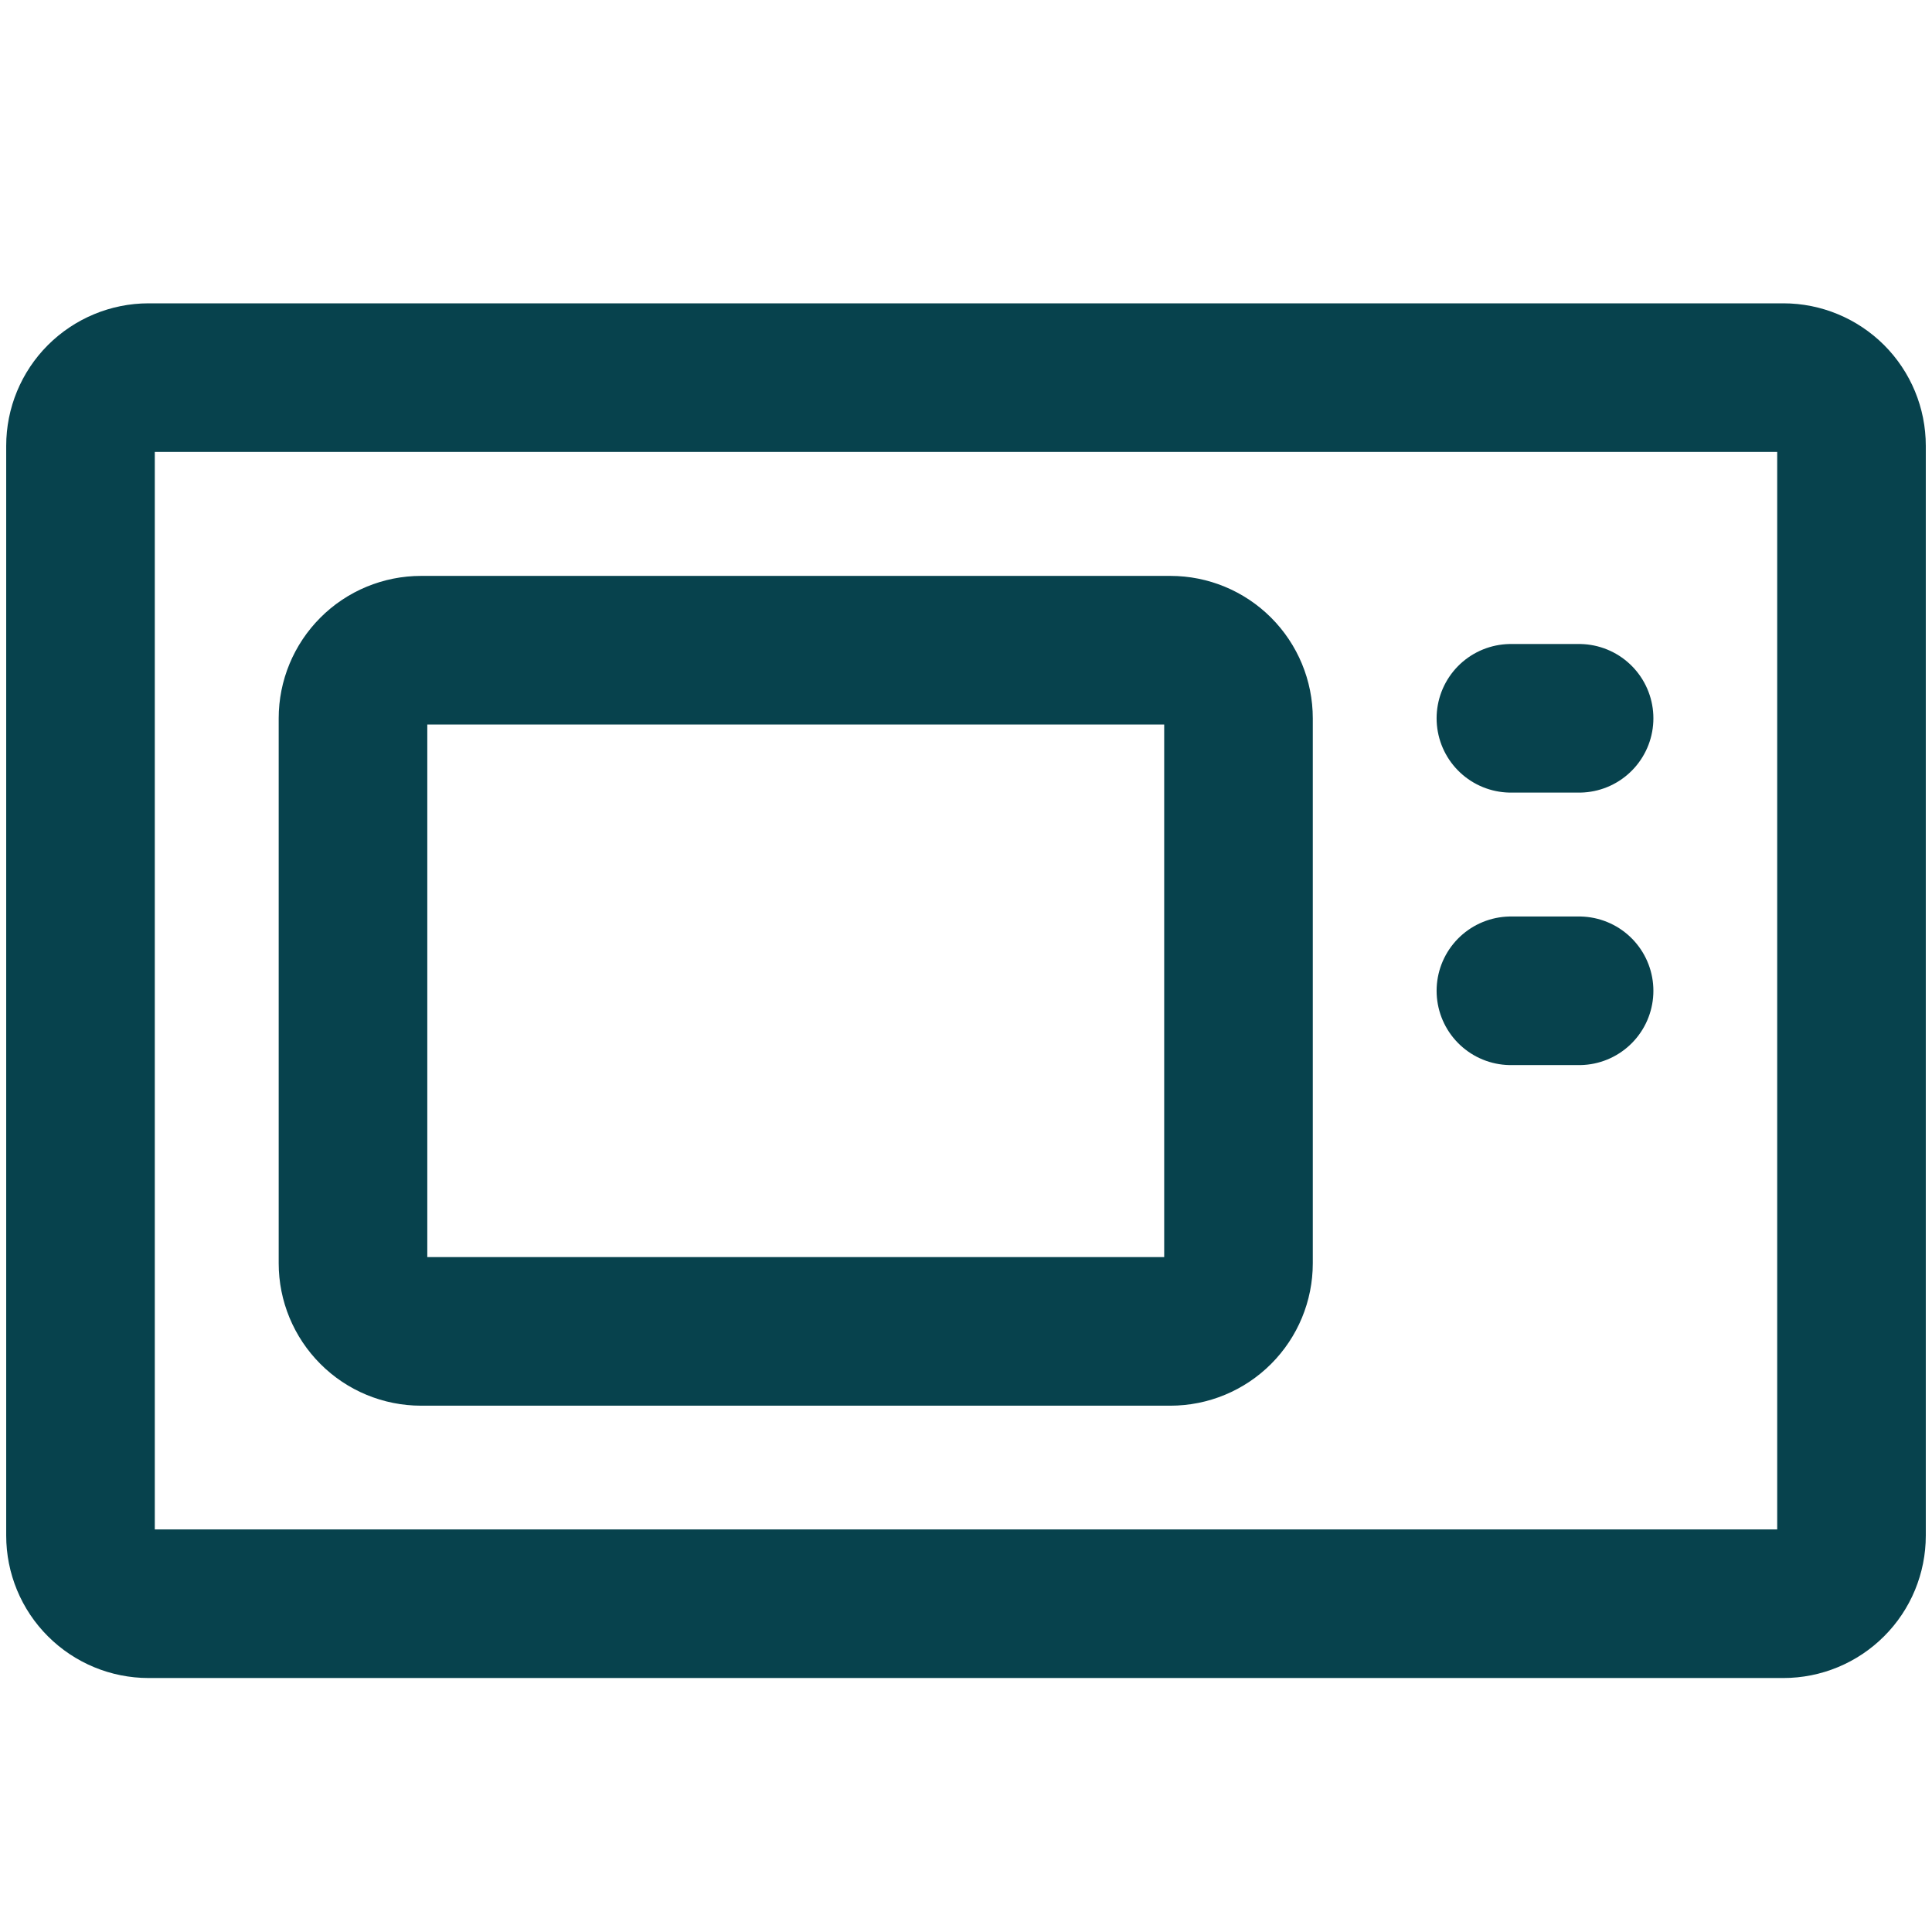
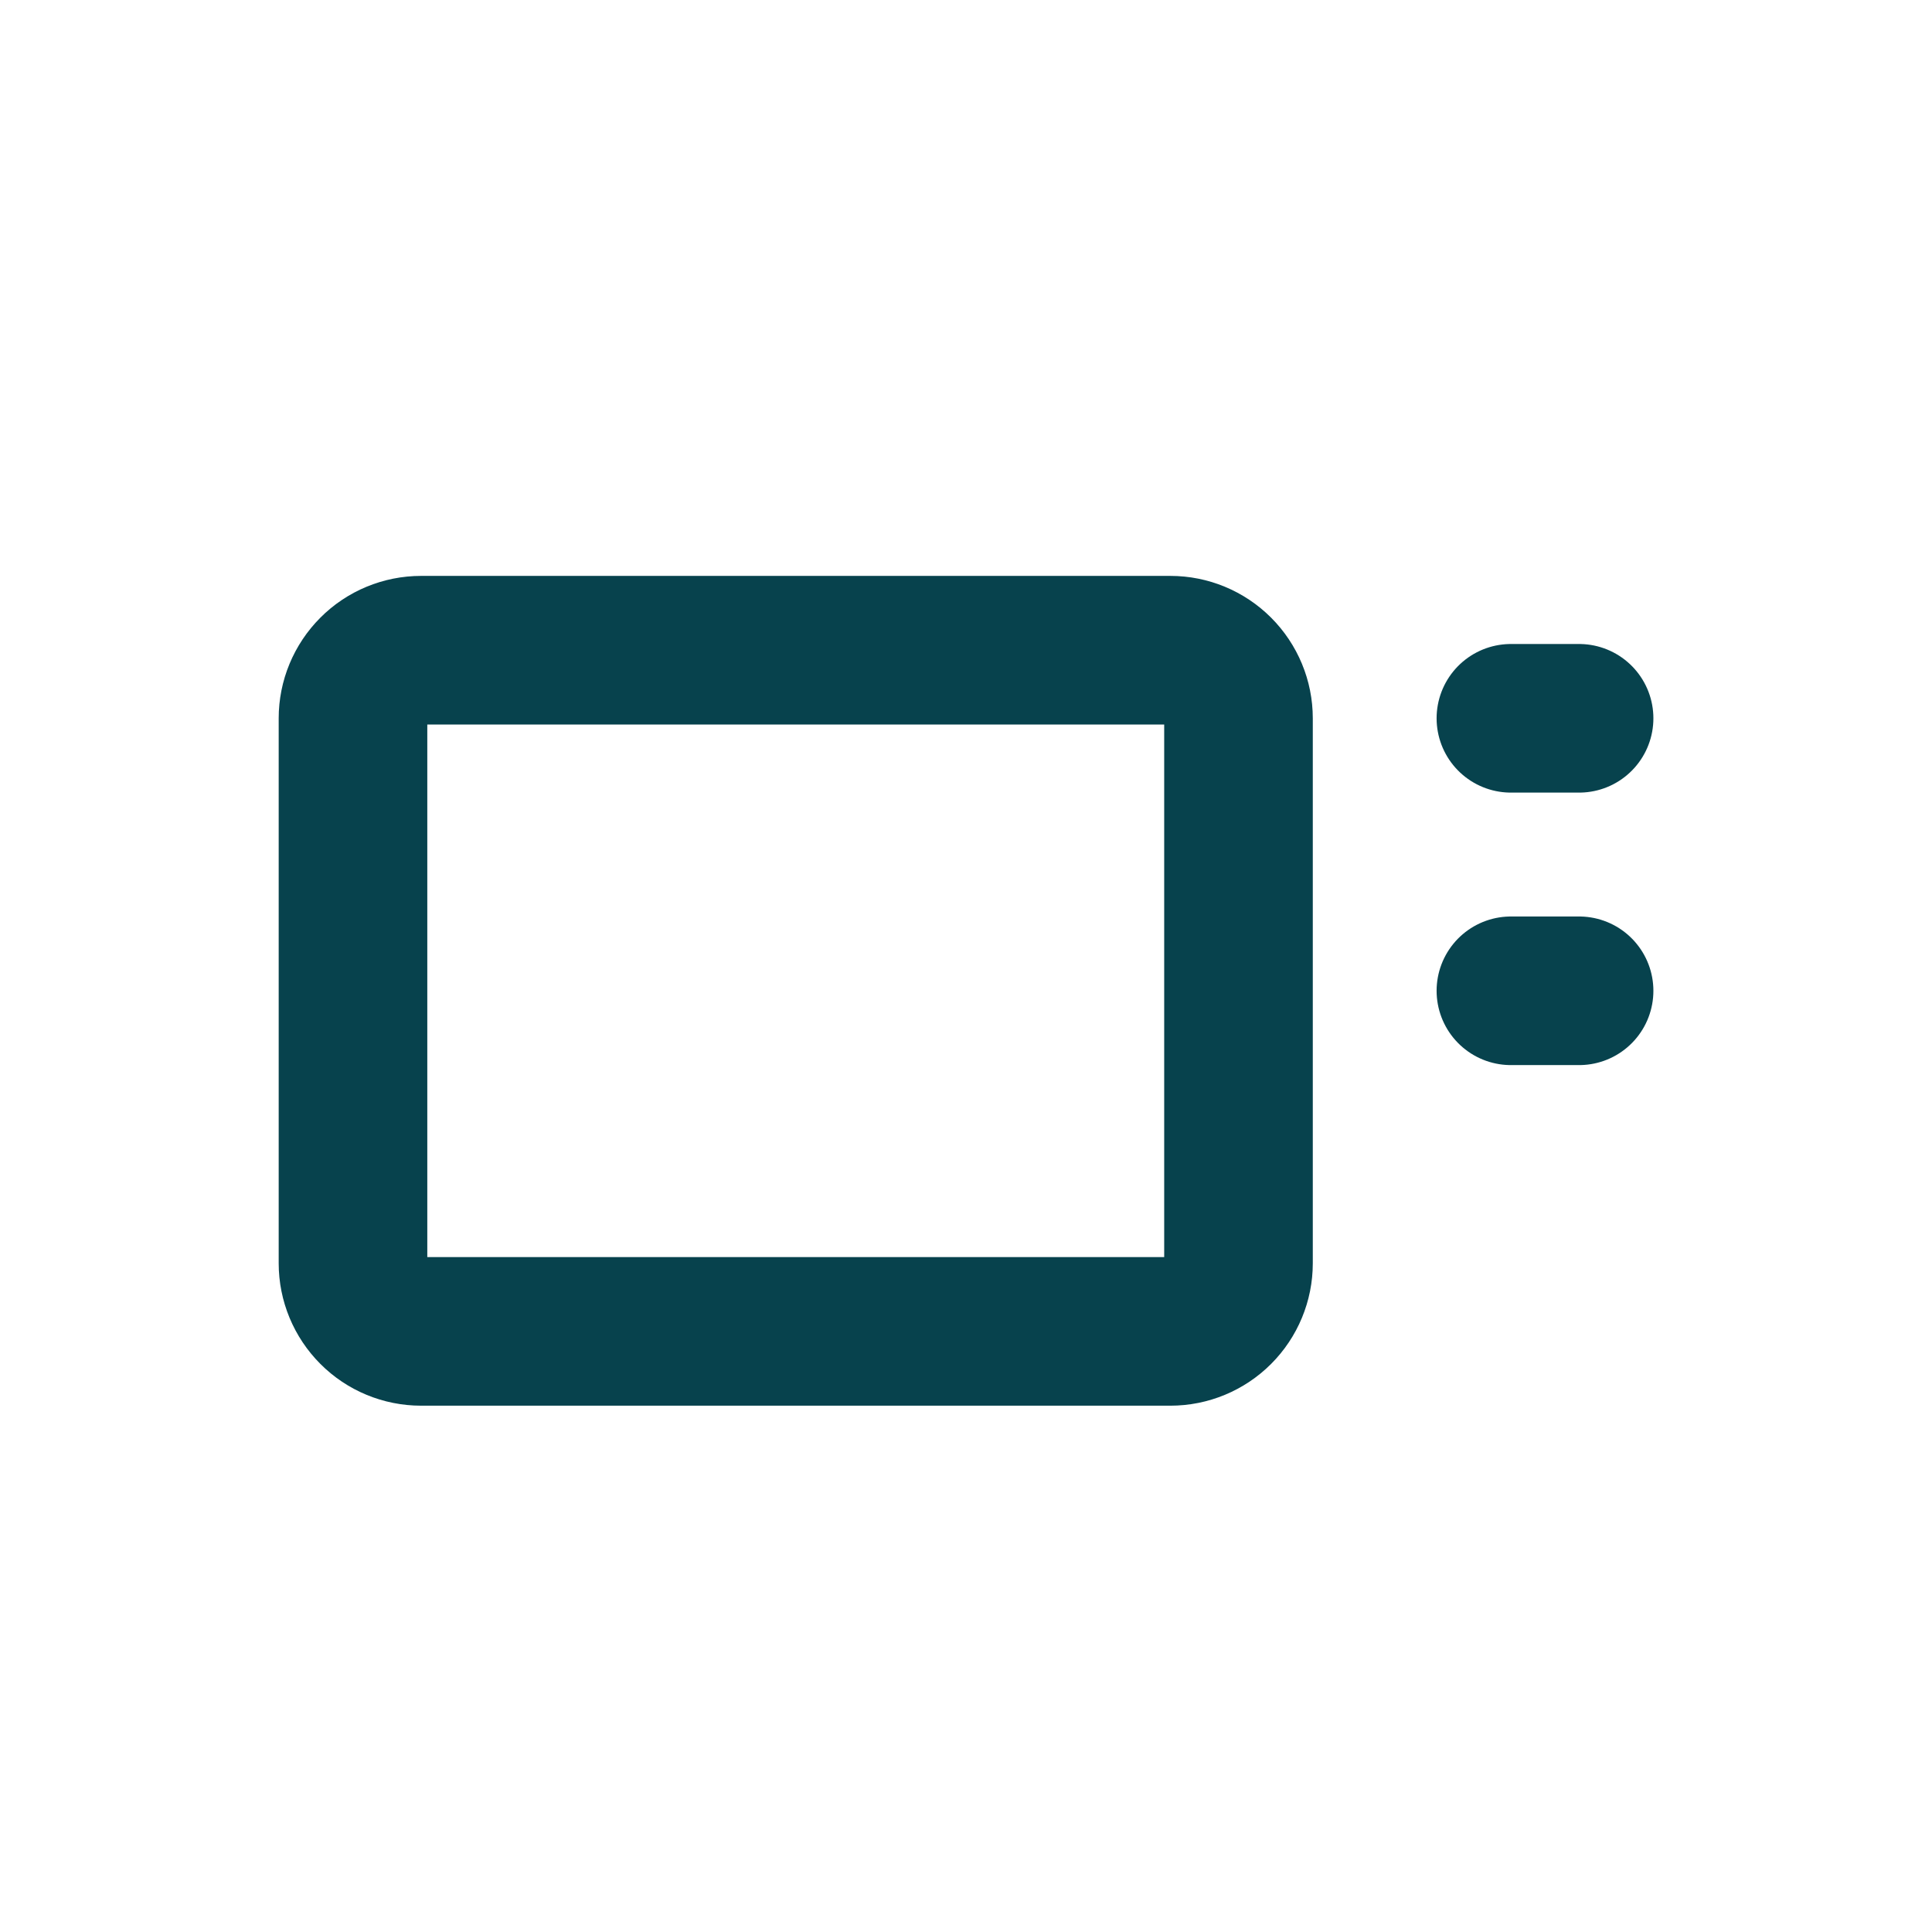
<svg xmlns="http://www.w3.org/2000/svg" width="24" height="24" viewBox="0 0 24 24" fill="none">
-   <path d="M22.154 4.691H1.846C1.622 4.691 1.407 4.781 1.248 4.939C1.089 5.098 1 5.313 1 5.538V19.076C1 19.3 1.089 19.516 1.248 19.674C1.407 19.833 1.622 19.922 1.846 19.922H22.154C22.378 19.922 22.593 19.833 22.752 19.674C22.911 19.516 23 19.3 23 19.076V5.538C23 5.313 22.911 5.098 22.752 4.939C22.593 4.781 22.378 4.691 22.154 4.691Z" stroke="#07424D" stroke-width="1.846" stroke-linecap="round" stroke-linejoin="round" />
  <path d="M18.769 8.923H19.616M18.769 12.308H19.616M14.539 8.077H5.231C5.007 8.077 4.791 8.166 4.633 8.325C4.474 8.484 4.385 8.699 4.385 8.923V15.693C4.385 15.917 4.474 16.132 4.633 16.291C4.791 16.45 5.007 16.539 5.231 16.539H14.539C14.763 16.539 14.978 16.45 15.137 16.291C15.296 16.132 15.385 15.917 15.385 15.693V8.923C15.385 8.699 15.296 8.484 15.137 8.325C14.978 8.166 14.763 8.077 14.539 8.077Z" stroke="#07424D" stroke-width="1.846" stroke-linecap="round" stroke-linejoin="round" />
</svg>